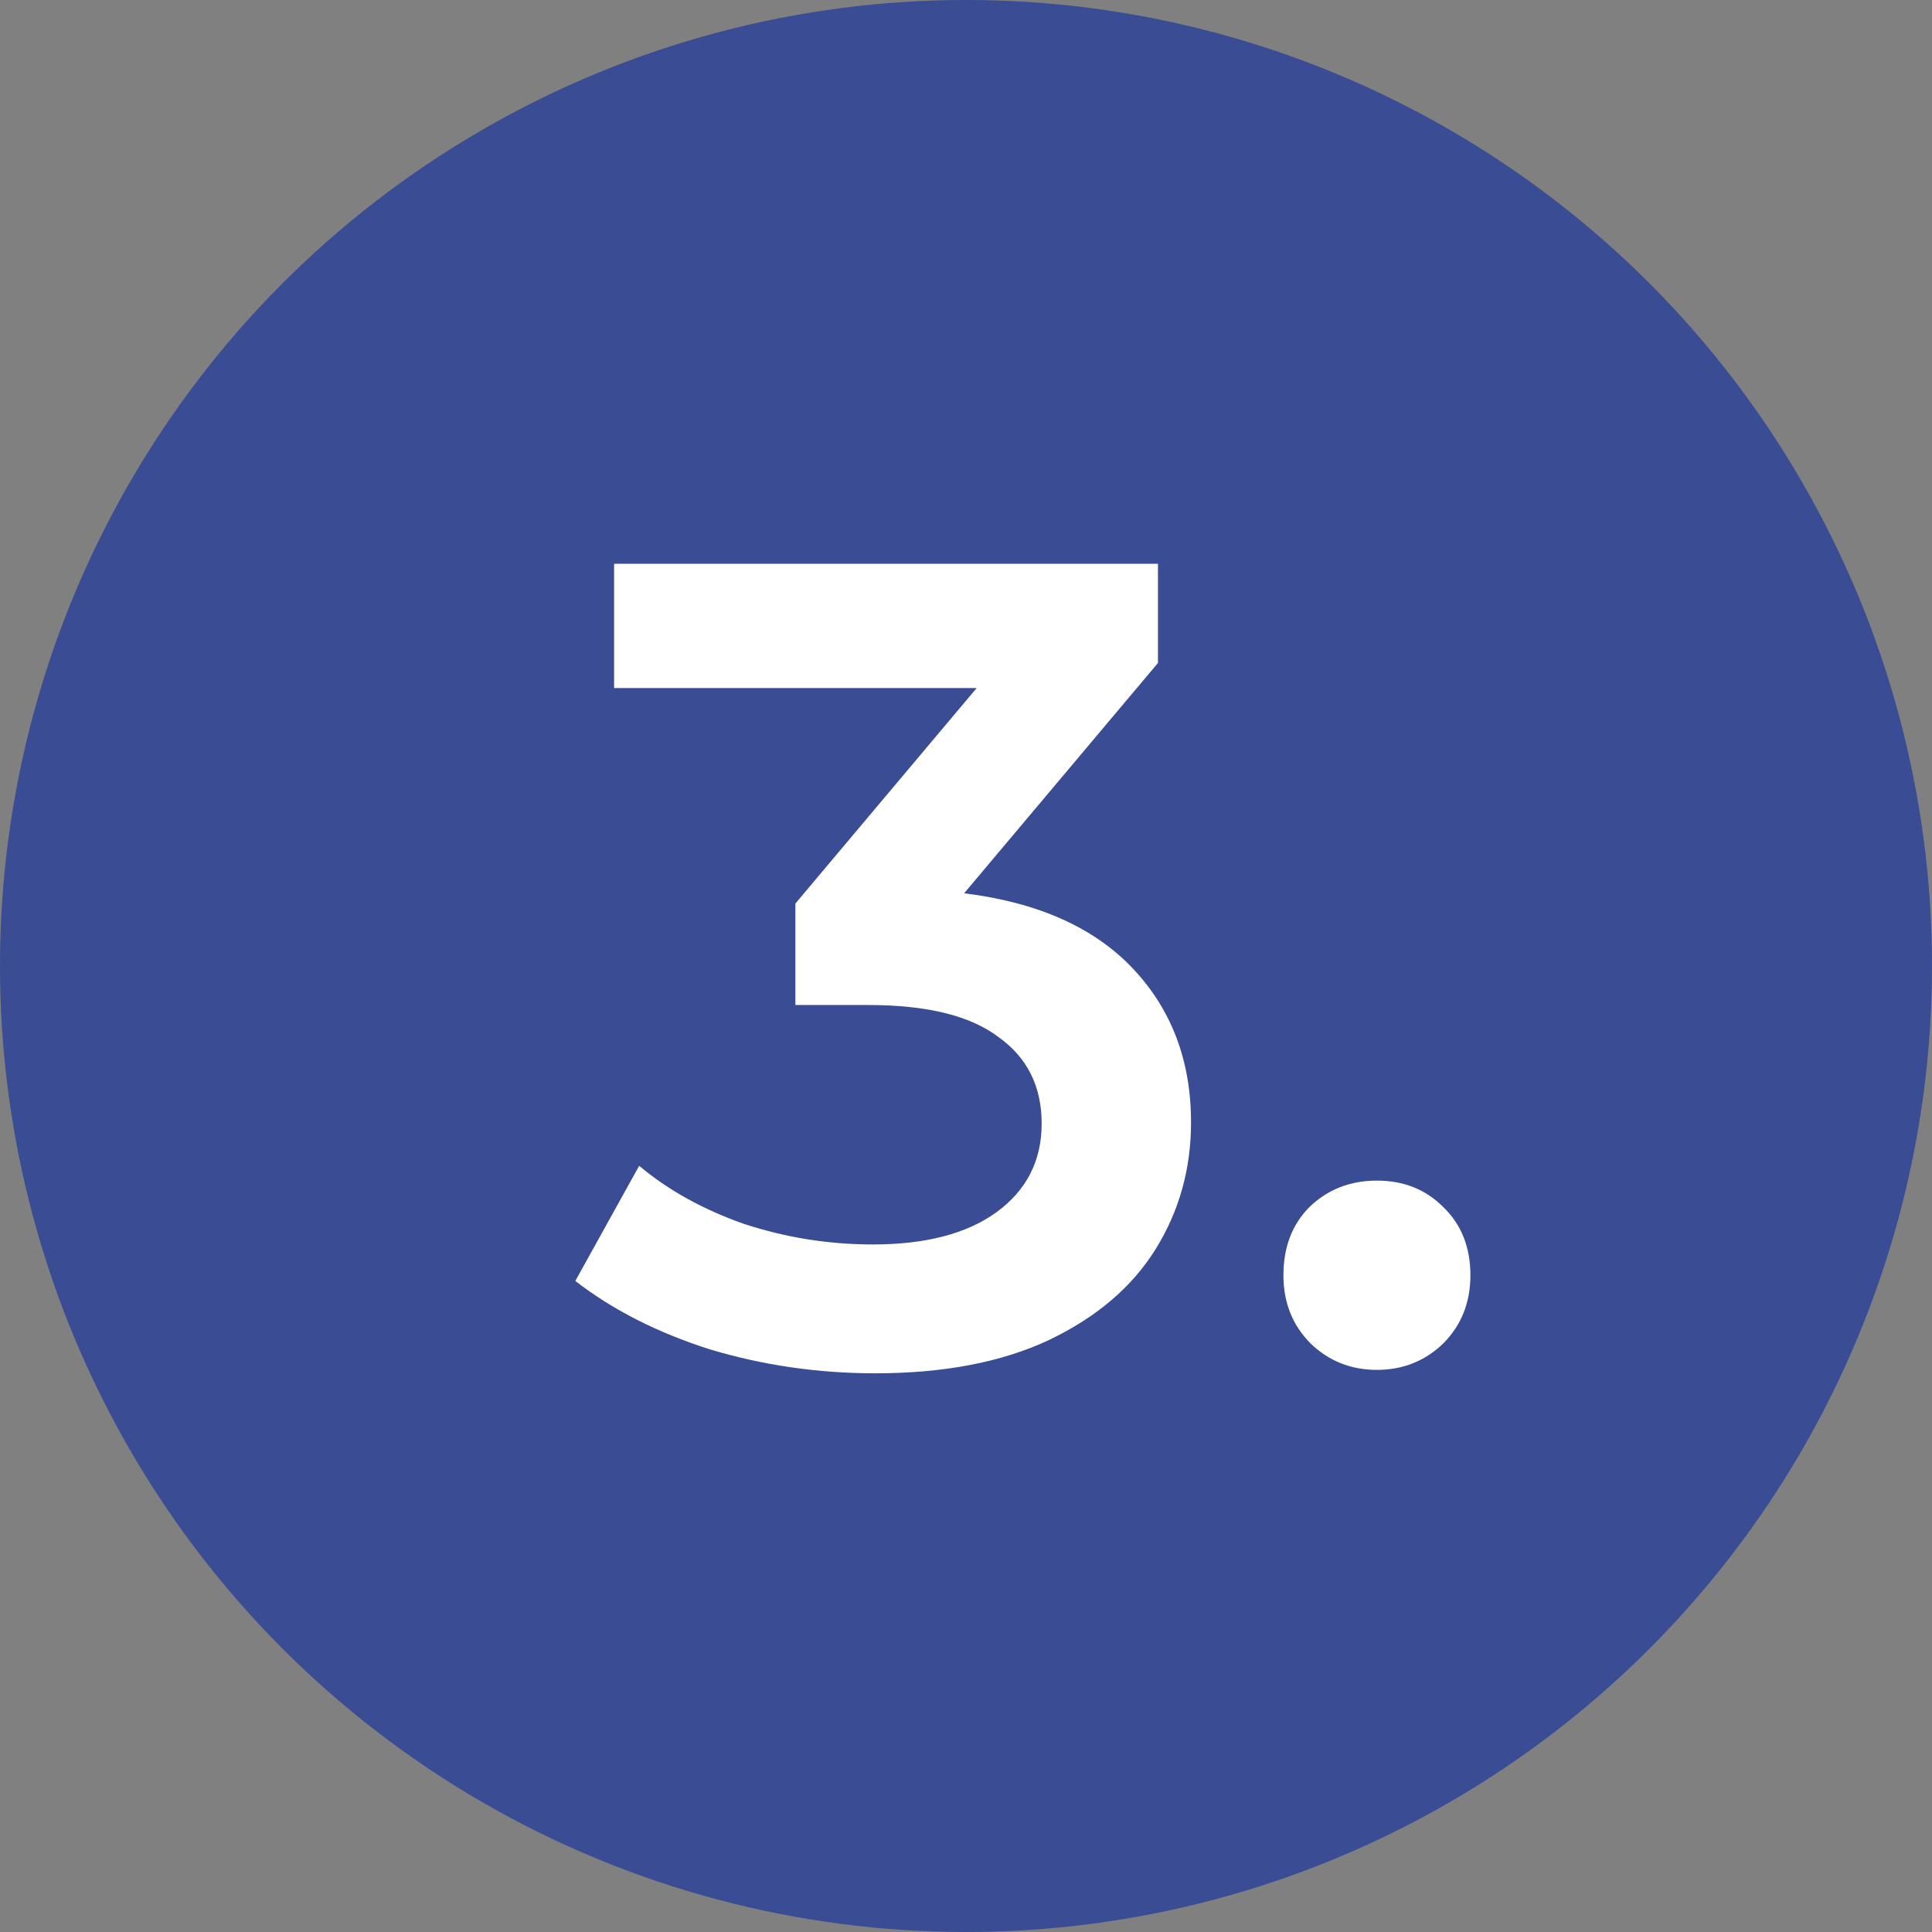
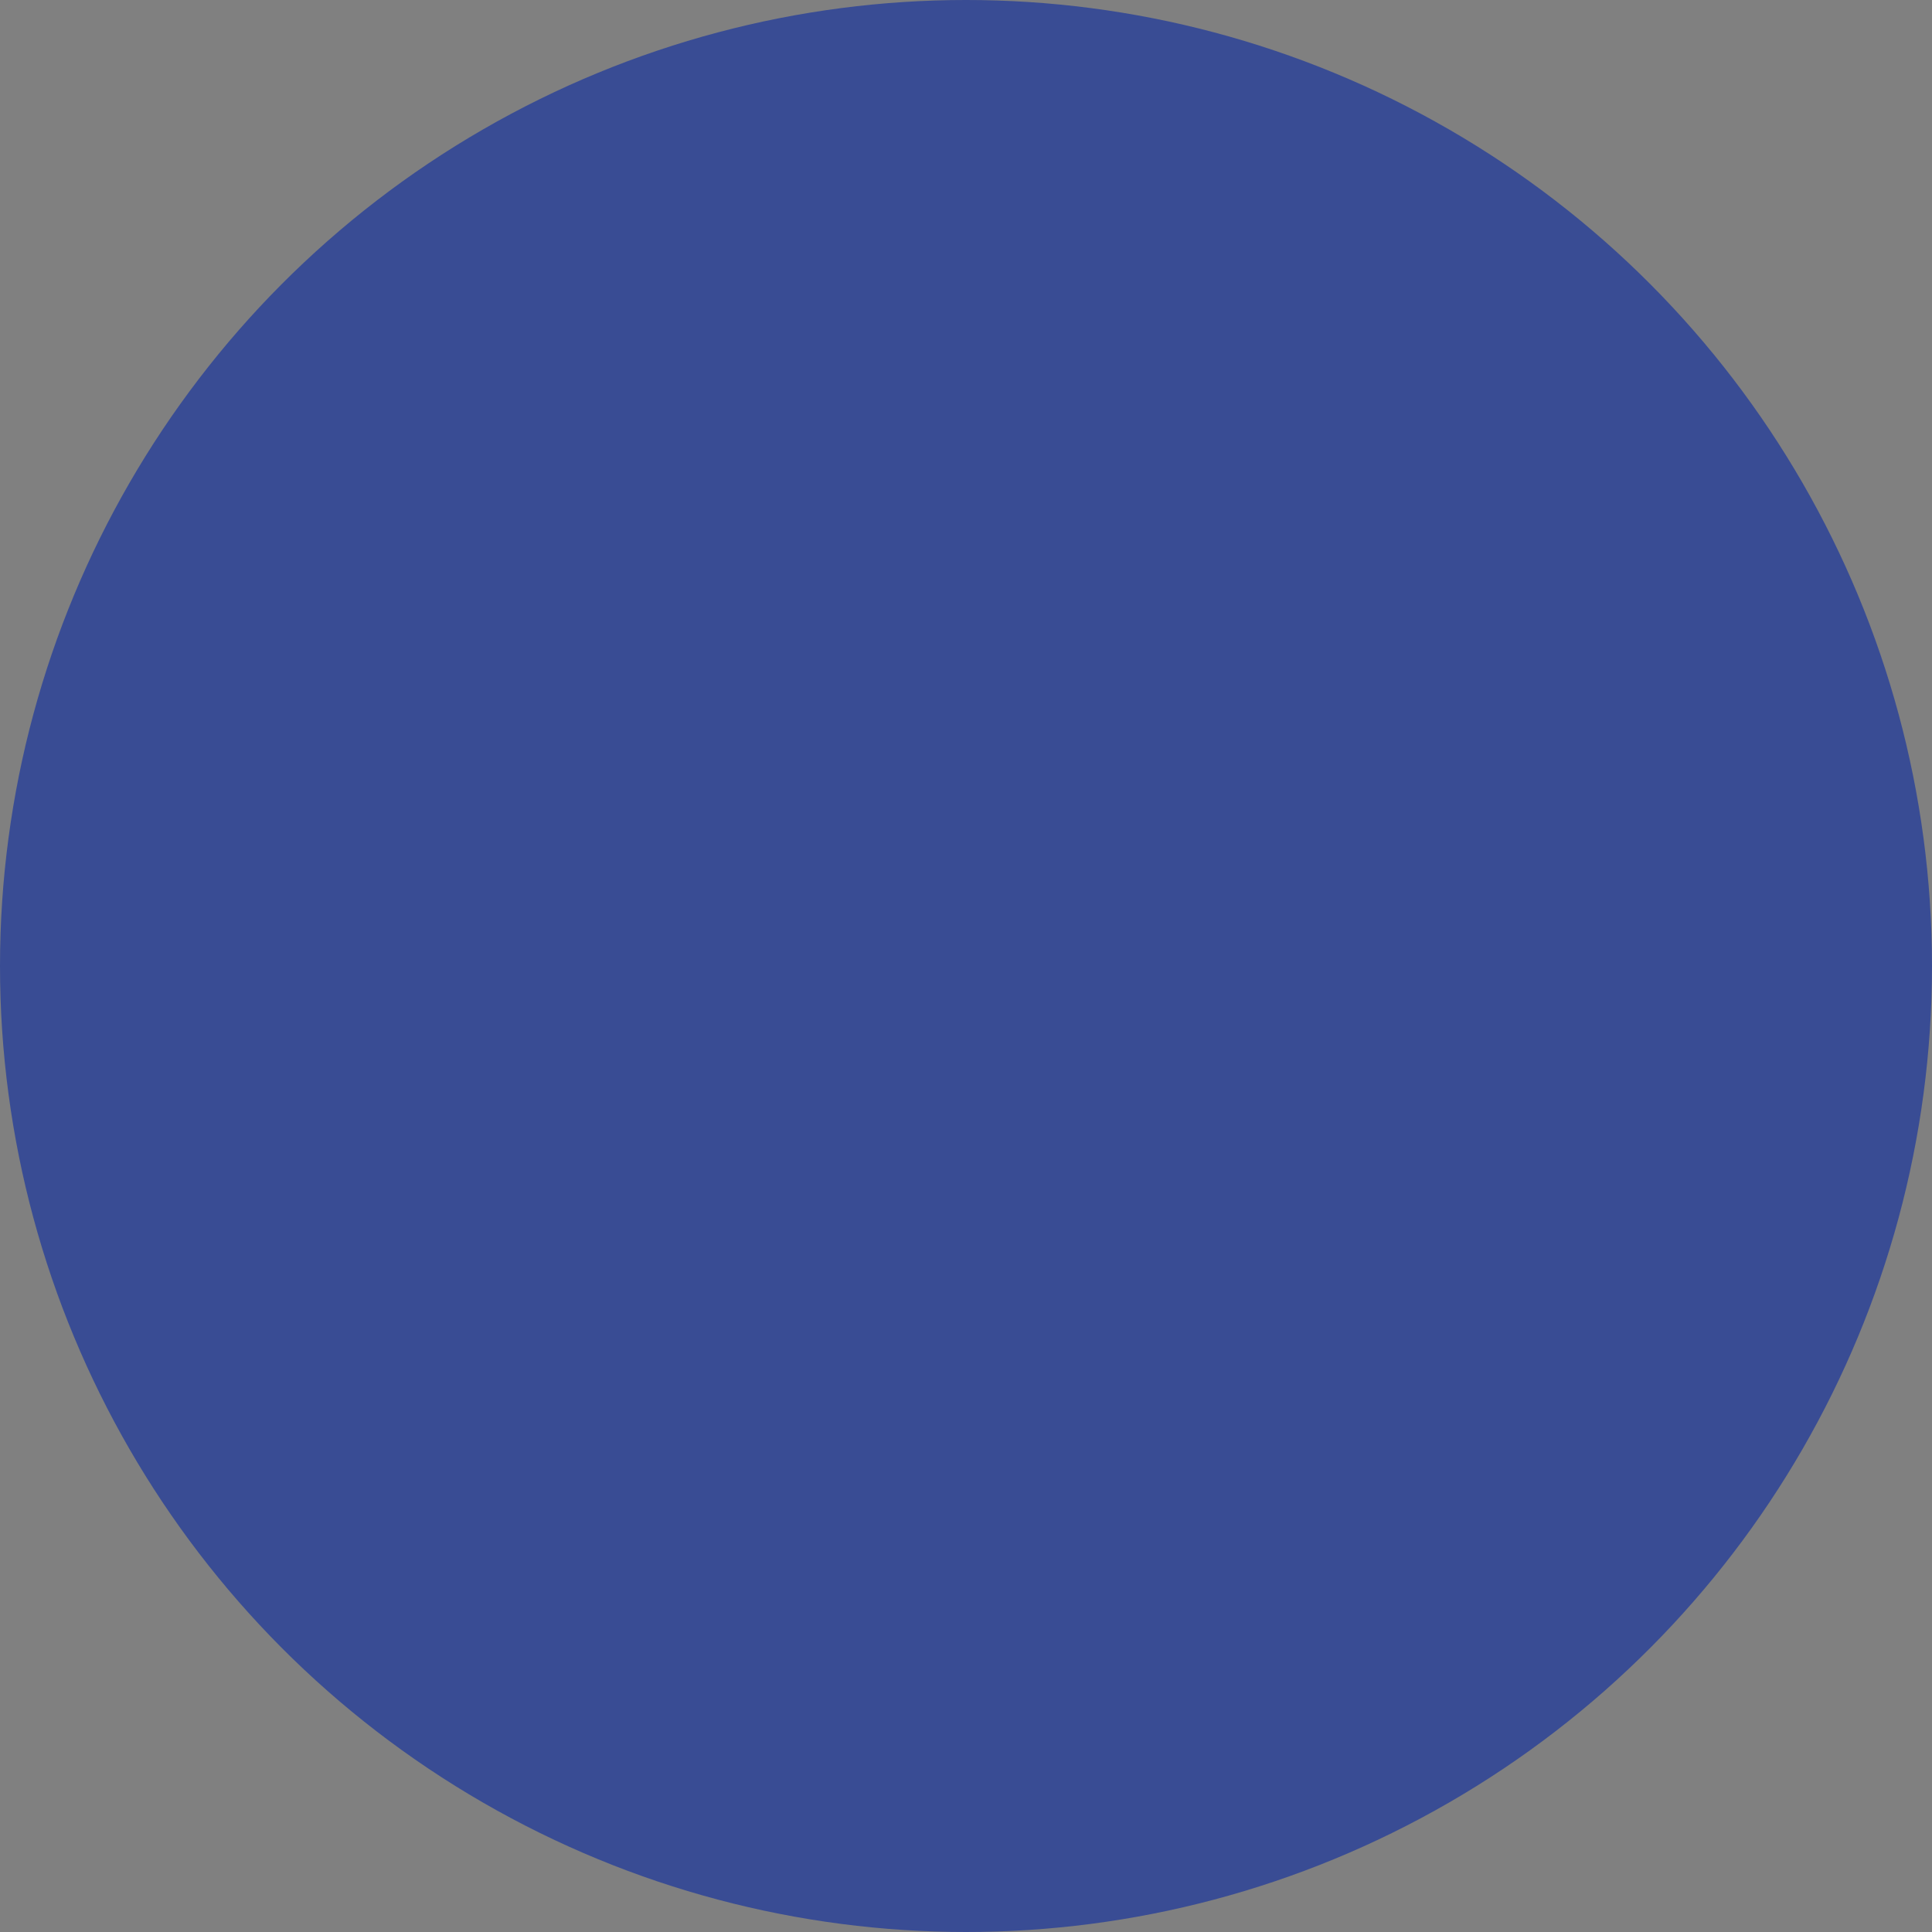
<svg xmlns="http://www.w3.org/2000/svg" width="288" height="288">
  <rect width="100%" height="100%" fill="#808080" stroke="none" />
  <svg width="288" height="288" fill="none" viewBox="0 0 61 61">
    <circle cx="30.5" cy="30.5" r="30.5" fill="#394c94" class="color93D82D svgShape" />
-     <path fill="#fff" d="M30.441 28.204C32.769 28.492 34.545 29.284 35.769 30.58C36.993 31.876 37.605 33.496 37.605 35.44C37.605 36.904 37.233 38.236 36.489 39.436C35.745 40.636 34.617 41.596 33.105 42.316C31.617 43.012 29.793 43.36 27.633 43.36C25.833 43.36 24.093 43.108 22.413 42.604C20.757 42.076 19.341 41.356 18.165 40.444L20.181 36.808C21.093 37.576 22.197 38.188 23.493 38.644C24.813 39.076 26.169 39.292 27.561 39.292C29.217 39.292 30.513 38.956 31.449 38.284C32.409 37.588 32.889 36.652 32.889 35.476C32.889 34.3 32.433 33.388 31.521 32.74C30.633 32.068 29.265 31.732 27.417 31.732H25.113V28.528L30.837 21.724H19.389V17.8H36.561V20.932L30.441 28.204ZM43.474 43.252C42.658 43.252 41.962 42.976 41.386 42.424C40.81 41.848 40.522 41.128 40.522 40.264C40.522 39.376 40.798 38.656 41.35 38.104C41.926 37.552 42.634 37.276 43.474 37.276C44.314 37.276 45.01 37.552 45.562 38.104C46.138 38.656 46.426 39.376 46.426 40.264C46.426 41.128 46.138 41.848 45.562 42.424C44.986 42.976 44.29 43.252 43.474 43.252Z" class="colorfff svgShape" />
  </svg>
</svg>